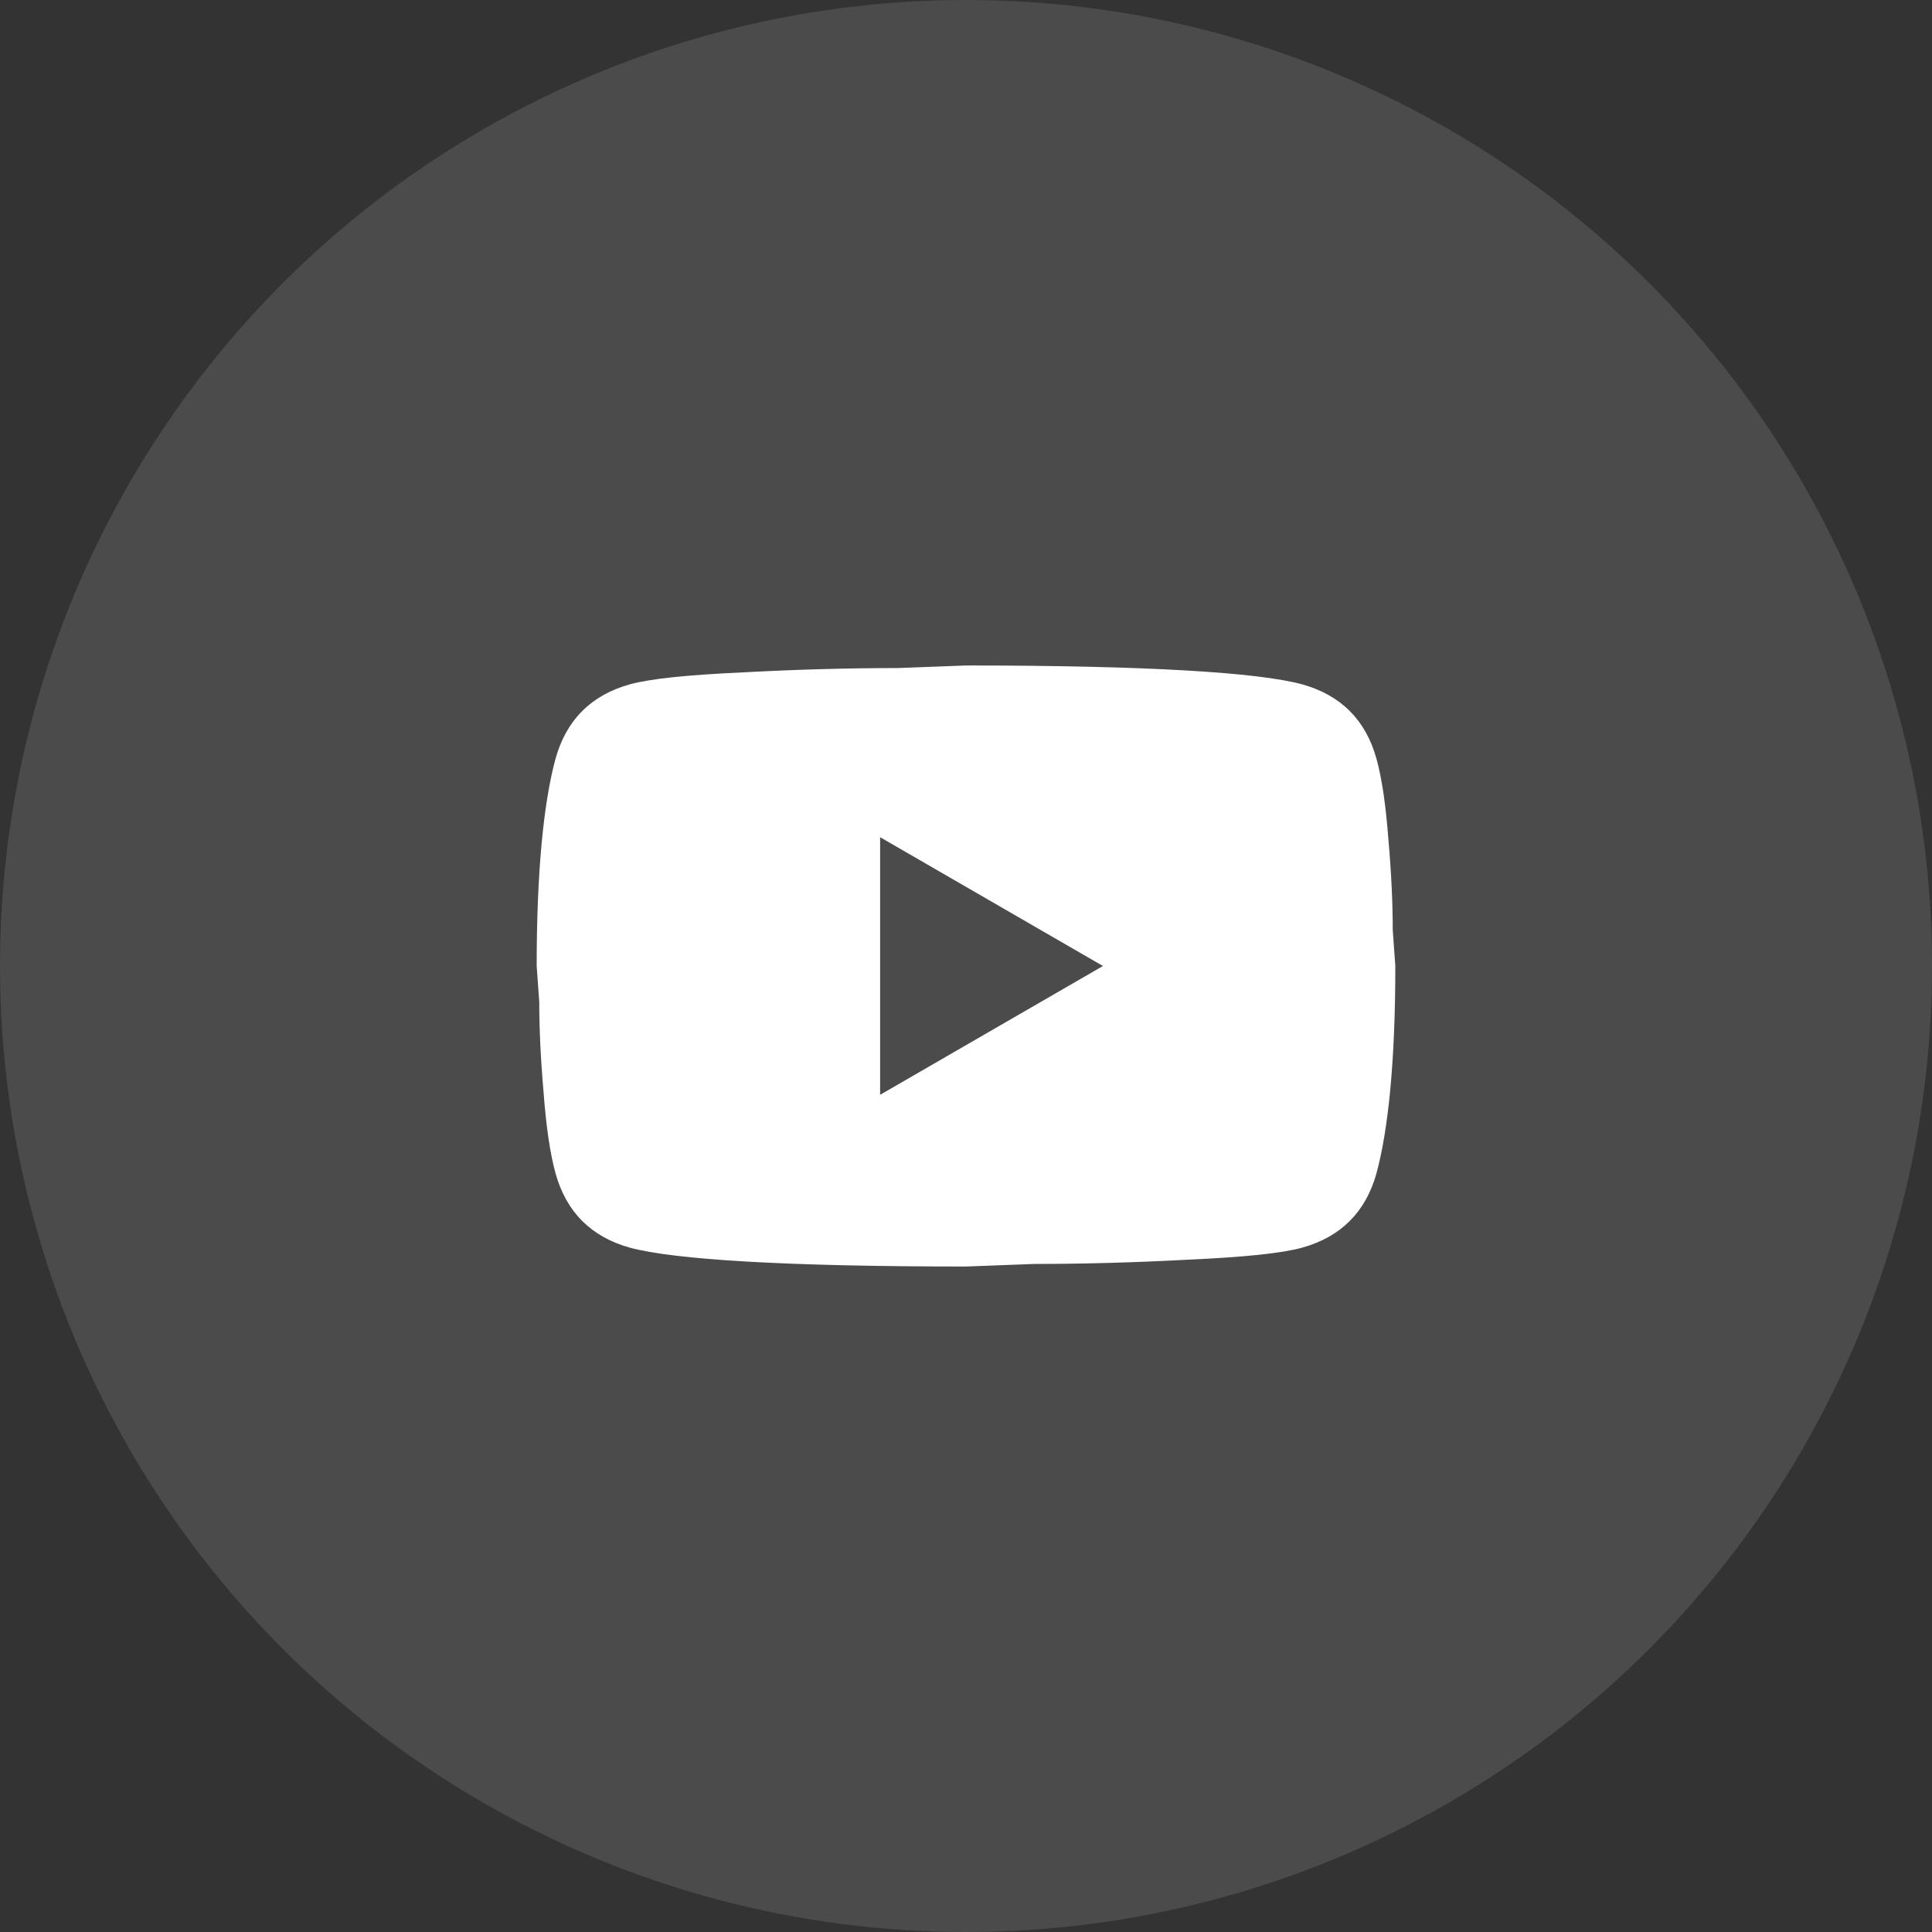
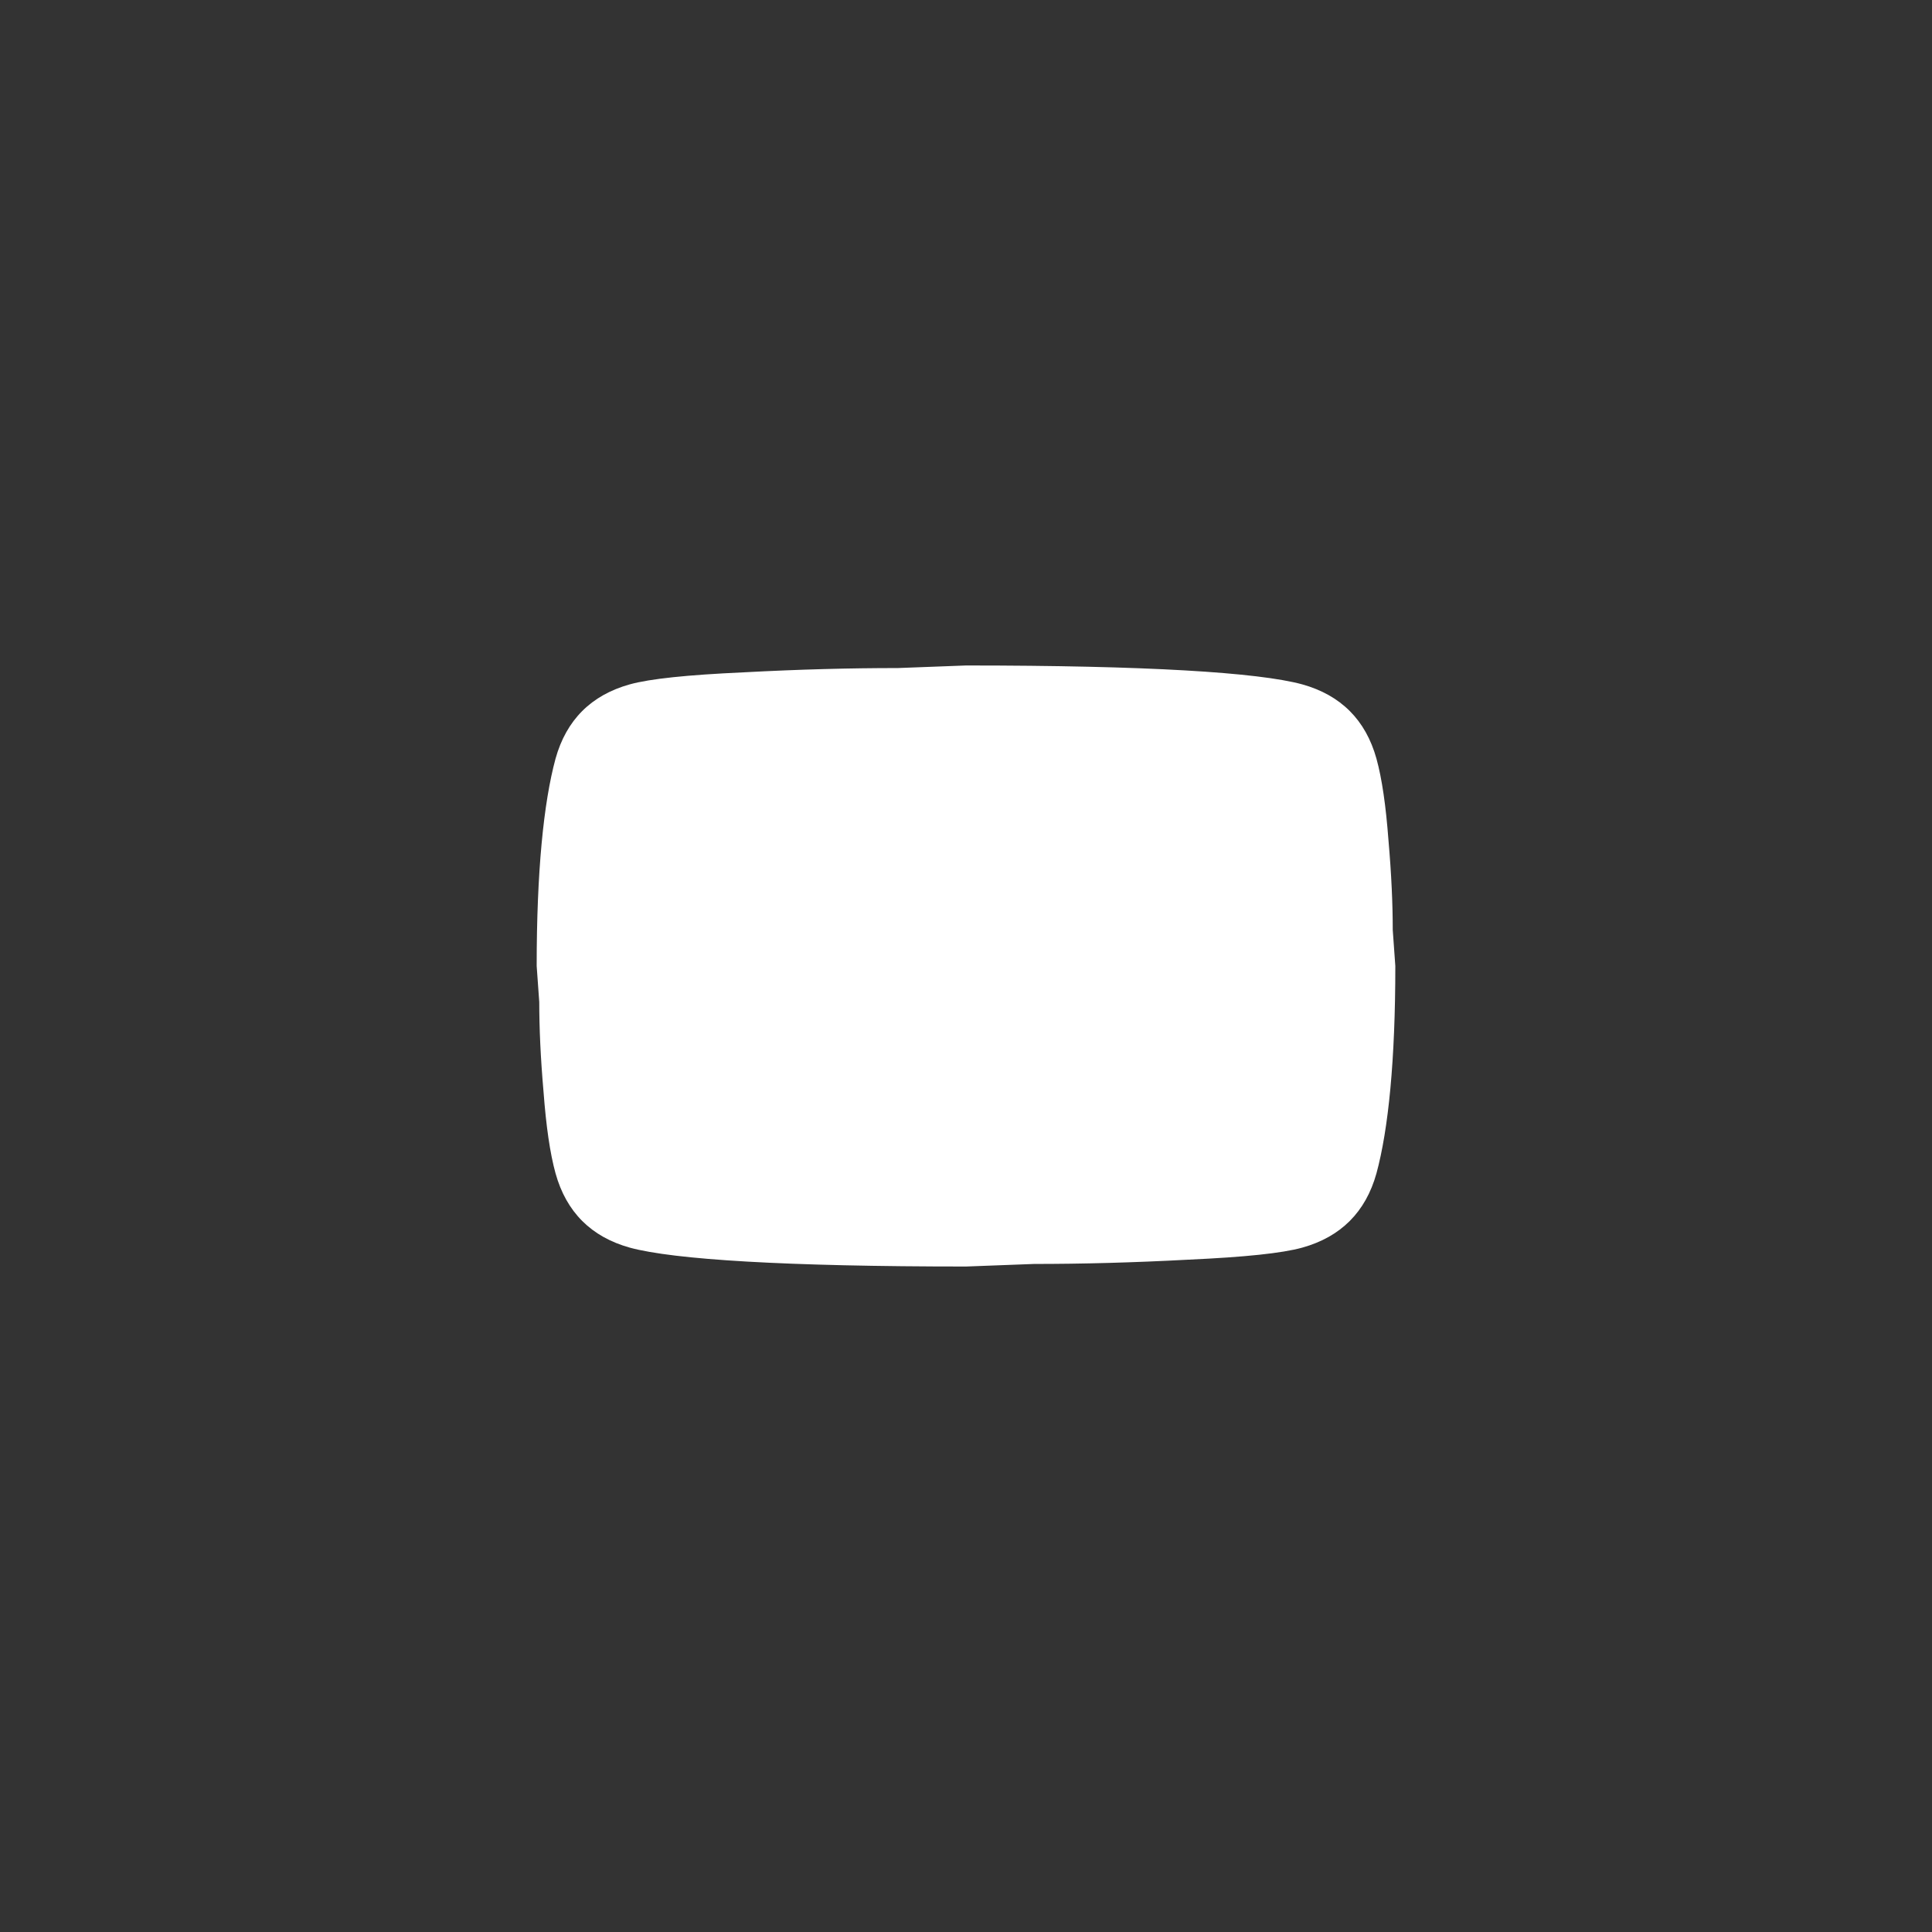
<svg xmlns="http://www.w3.org/2000/svg" width="60" height="60" viewBox="0 0 60 60" fill="none">
  <rect x="0" y="0" width="60" height="60" fill="#333333" stroke="none" />
-   <circle opacity="0.12" cx="30" cy="30" r="30" transform="matrix(-1 0 0 1 60 0)" fill="white" />
-   <path d="M27.333 34L34.253 30L27.333 26V34ZM42.747 23.56C42.92 24.187 43.04 25.027 43.12 26.093C43.213 27.16 43.253 28.08 43.253 28.88L43.333 30C43.333 32.92 43.12 35.067 42.747 36.44C42.413 37.64 41.64 38.413 40.44 38.747C39.813 38.92 38.667 39.04 36.907 39.12C35.173 39.213 33.587 39.253 32.12 39.253L30 39.333C24.413 39.333 20.933 39.12 19.56 38.747C18.36 38.413 17.587 37.64 17.253 36.44C17.08 35.813 16.96 34.973 16.88 33.907C16.787 32.84 16.747 31.92 16.747 31.12L16.667 30C16.667 27.08 16.88 24.933 17.253 23.56C17.587 22.36 18.36 21.587 19.56 21.253C20.187 21.08 21.333 20.96 23.093 20.88C24.827 20.787 26.413 20.747 27.88 20.747L30 20.667C35.587 20.667 39.067 20.88 40.44 21.253C41.64 21.587 42.413 22.36 42.747 23.56Z" fill="white" />
+   <path d="M27.333 34L27.333 26V34ZM42.747 23.56C42.92 24.187 43.04 25.027 43.12 26.093C43.213 27.16 43.253 28.08 43.253 28.88L43.333 30C43.333 32.92 43.12 35.067 42.747 36.44C42.413 37.64 41.64 38.413 40.44 38.747C39.813 38.92 38.667 39.04 36.907 39.12C35.173 39.213 33.587 39.253 32.12 39.253L30 39.333C24.413 39.333 20.933 39.12 19.56 38.747C18.36 38.413 17.587 37.64 17.253 36.44C17.08 35.813 16.96 34.973 16.88 33.907C16.787 32.84 16.747 31.92 16.747 31.12L16.667 30C16.667 27.08 16.88 24.933 17.253 23.56C17.587 22.36 18.36 21.587 19.56 21.253C20.187 21.08 21.333 20.96 23.093 20.88C24.827 20.787 26.413 20.747 27.88 20.747L30 20.667C35.587 20.667 39.067 20.88 40.44 21.253C41.64 21.587 42.413 22.36 42.747 23.56Z" fill="white" />
</svg>